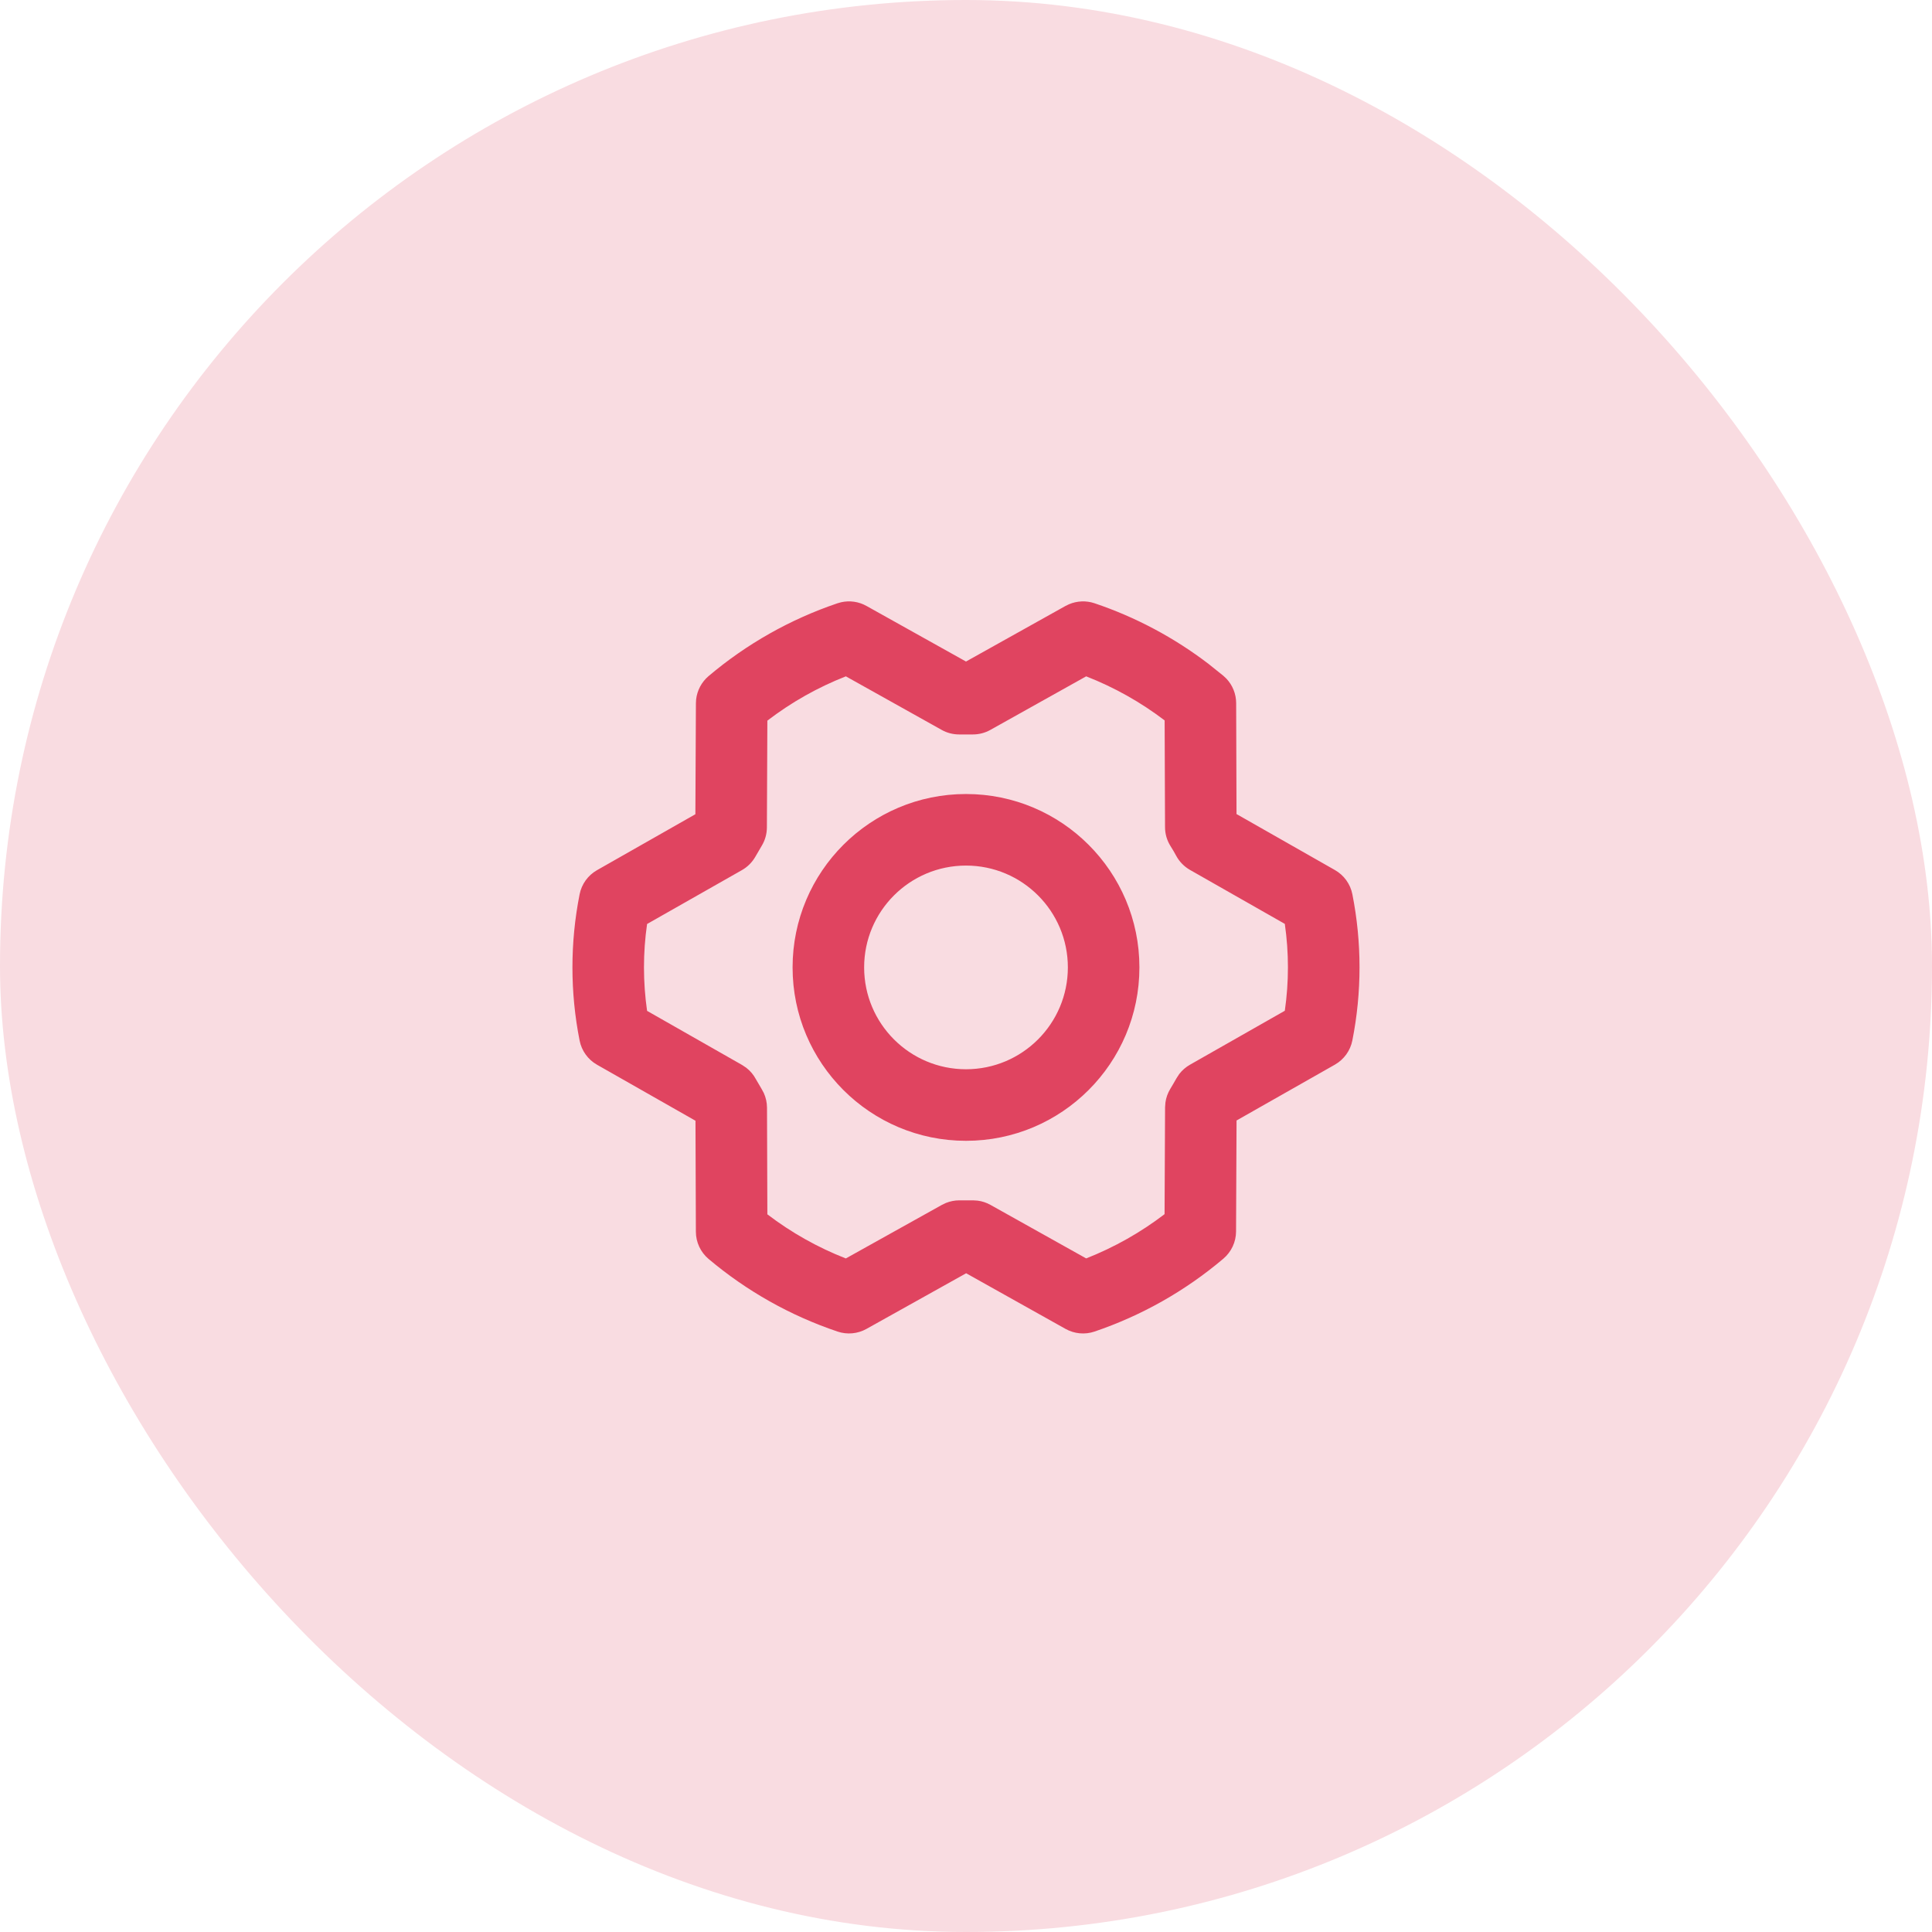
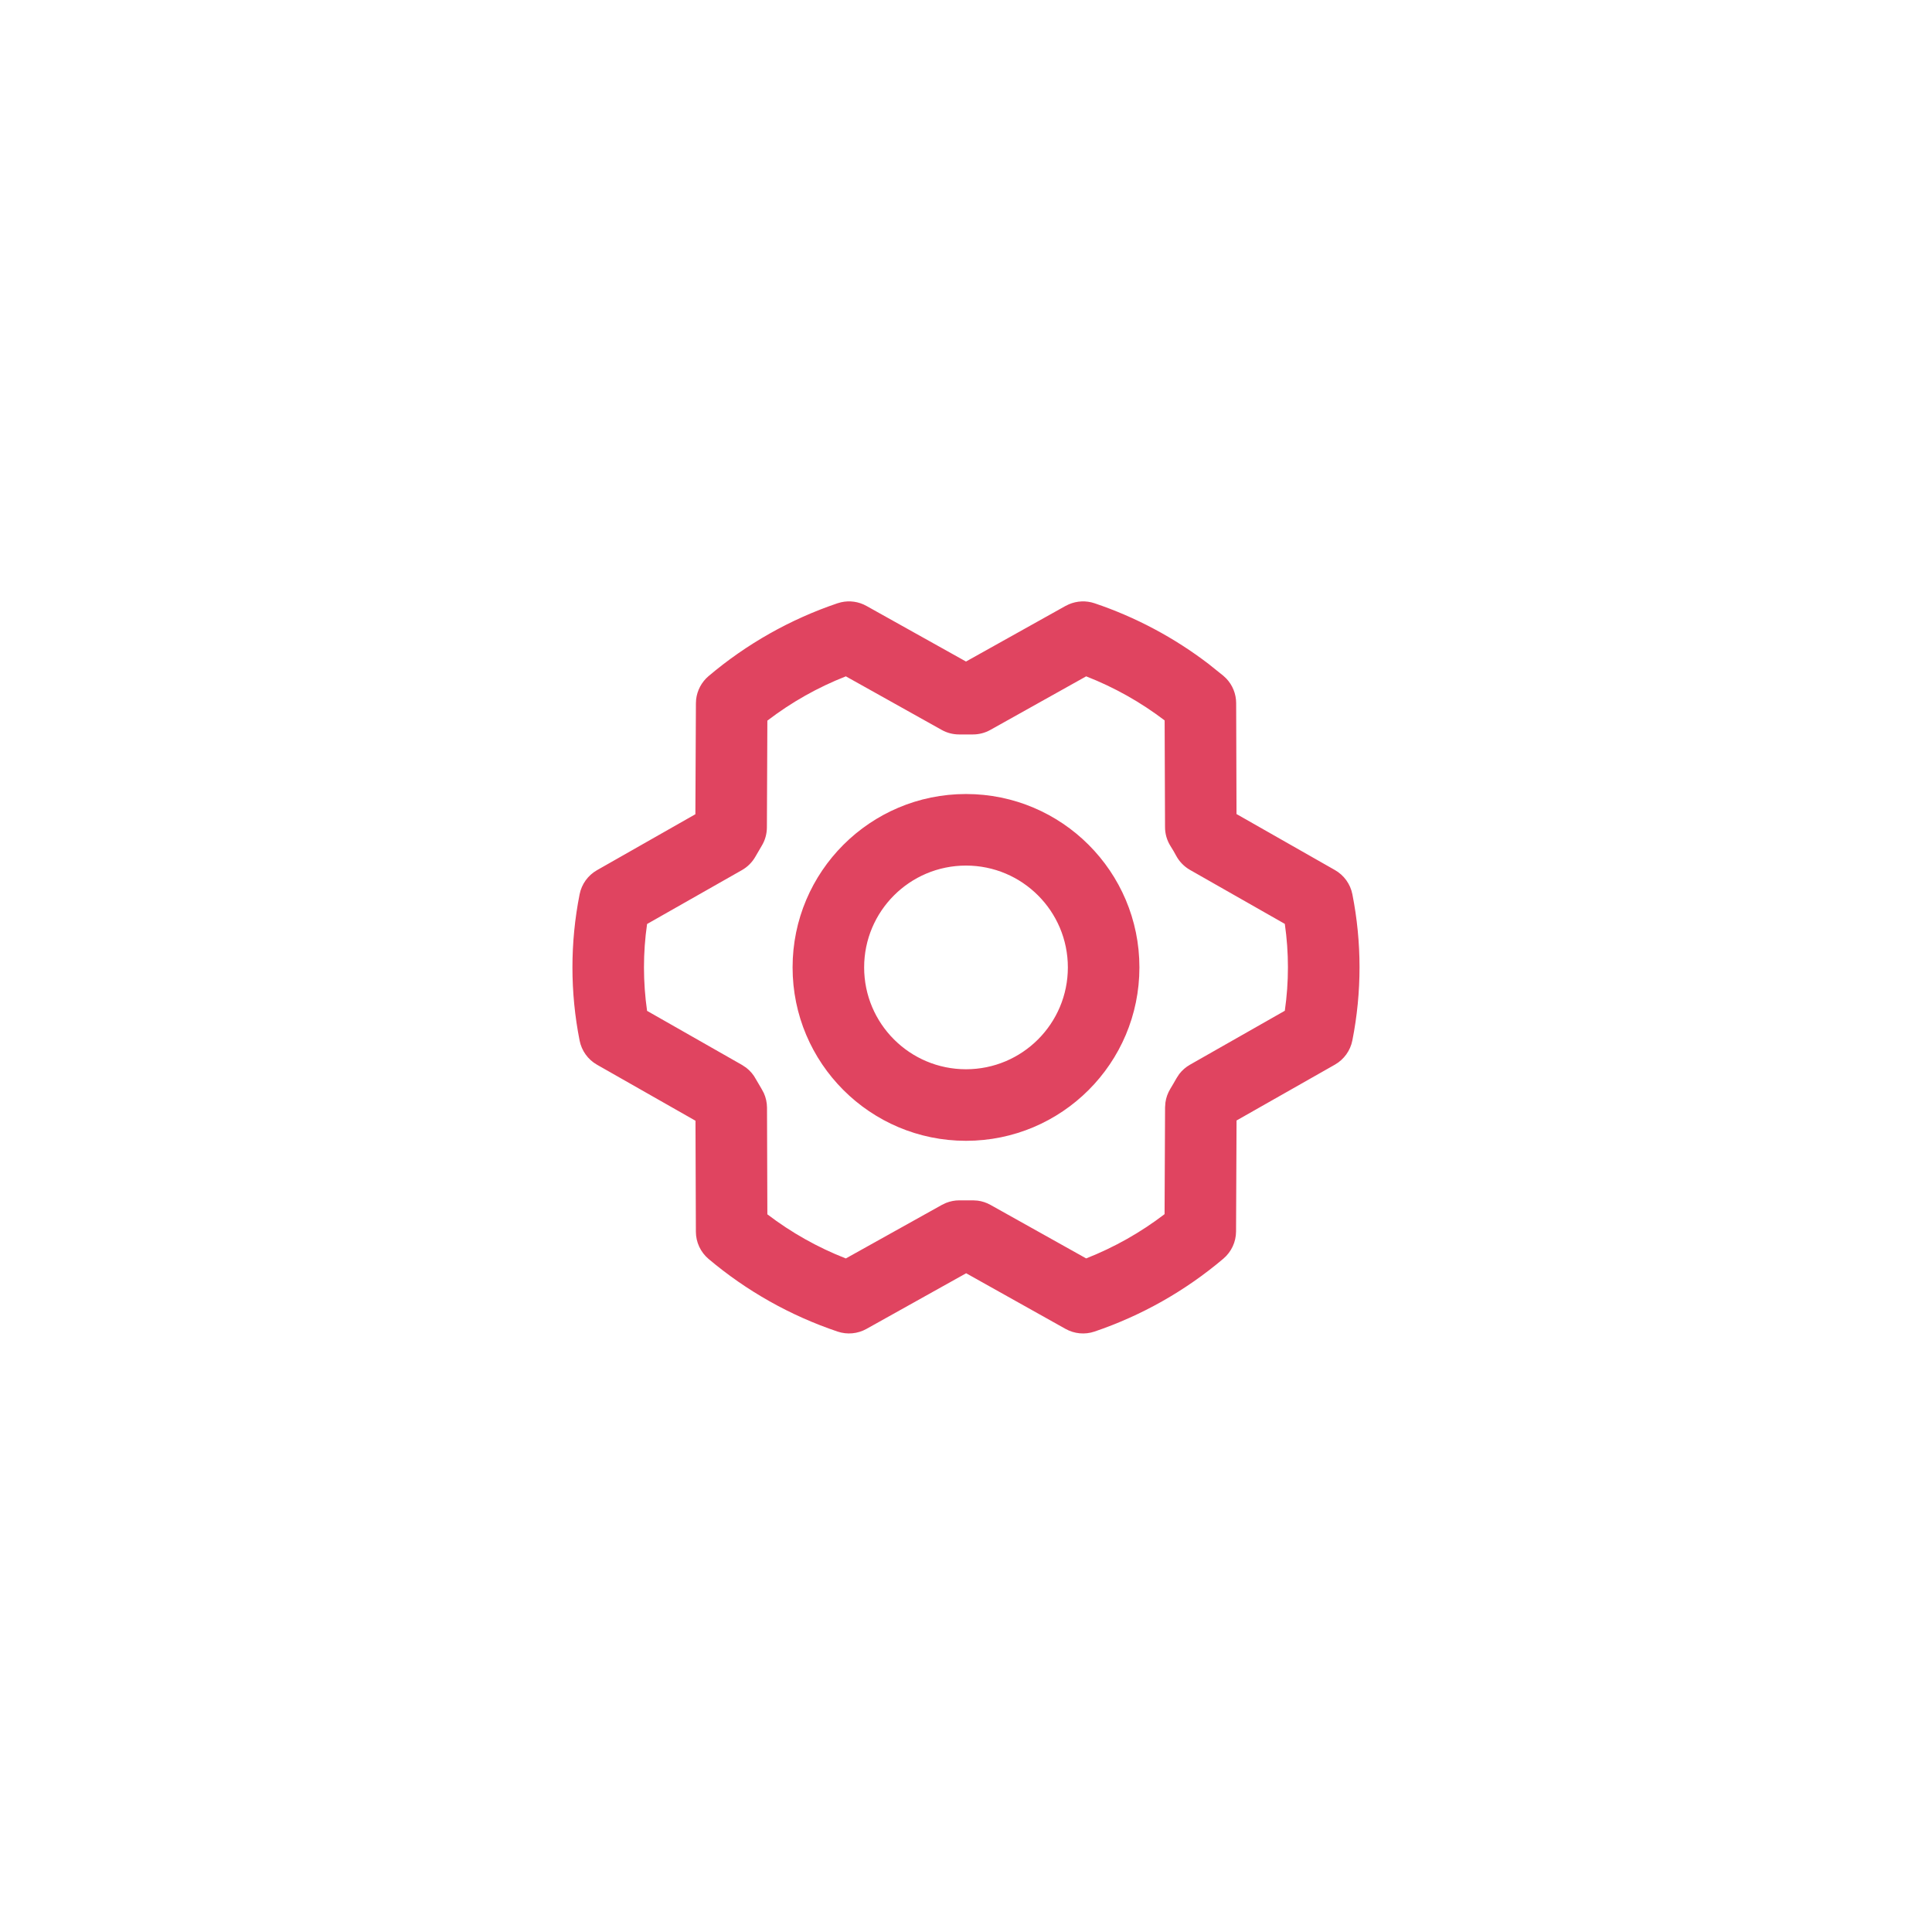
<svg xmlns="http://www.w3.org/2000/svg" width="54" height="54" viewBox="0 0 54 54" fill="none">
-   <rect width="54" height="54" rx="27" fill="#F9DCE1" />
  <path d="M29.877 16.89C30.102 16.794 30.355 16.782 30.589 16.86C31.743 17.248 32.825 17.825 33.789 18.564L34.196 18.891L34.276 18.966C34.451 19.15 34.55 19.395 34.551 19.651L34.561 22.753L37.313 24.319C37.565 24.463 37.743 24.709 37.799 24.994C38.066 26.343 38.066 27.731 37.799 29.08C37.743 29.365 37.565 29.612 37.313 29.756L34.562 31.318L34.548 34.421C34.547 34.713 34.417 34.99 34.195 35.179C33.133 36.079 31.91 36.771 30.591 37.218C30.323 37.309 30.029 37.281 29.782 37.143L27.004 35.588L24.217 37.144C23.971 37.281 23.678 37.308 23.411 37.218C22.092 36.774 20.869 36.086 19.805 35.188C19.581 34.999 19.451 34.721 19.45 34.428L19.439 31.325L16.686 29.759C16.433 29.615 16.256 29.368 16.2 29.083C15.933 27.734 15.933 26.346 16.2 24.997C16.256 24.712 16.433 24.466 16.686 24.322L19.436 22.758L19.451 19.657L19.457 19.548C19.486 19.297 19.609 19.064 19.804 18.898C20.867 17.998 22.091 17.307 23.41 16.861L23.511 16.833C23.75 16.779 24.002 16.815 24.218 16.936L27 18.49L29.782 16.936L29.877 16.89ZM27.681 20.401C27.532 20.485 27.363 20.528 27.193 20.528H26.808C26.637 20.528 26.469 20.485 26.32 20.401L23.642 18.904C22.856 19.212 22.118 19.629 21.448 20.142L21.435 23.128C21.434 23.309 21.384 23.488 21.289 23.643C21.229 23.742 21.171 23.843 21.114 23.943C21.024 24.101 20.894 24.231 20.737 24.32L18.086 25.826C17.97 26.631 17.971 27.449 18.086 28.254L20.741 29.766L20.858 29.844C20.969 29.93 21.061 30.038 21.127 30.163L21.282 30.427L21.349 30.551C21.407 30.679 21.437 30.818 21.438 30.959L21.448 33.941C22.118 34.452 22.856 34.867 23.641 35.174L26.326 33.677L26.441 33.622C26.559 33.575 26.685 33.55 26.813 33.55H27.198L27.325 33.558C27.451 33.574 27.574 33.615 27.686 33.678L30.359 35.173C31.143 34.864 31.881 34.448 32.55 33.936L32.564 30.95L32.574 30.816C32.592 30.681 32.639 30.552 32.709 30.436C32.77 30.336 32.828 30.235 32.885 30.135L32.959 30.021C33.041 29.914 33.144 29.825 33.262 29.758L35.911 28.251C36.027 27.446 36.027 26.628 35.911 25.823L33.26 24.314C33.096 24.22 32.962 24.082 32.873 23.916C32.828 23.83 32.776 23.743 32.718 23.651C32.617 23.492 32.563 23.308 32.563 23.119L32.552 20.136C31.882 19.625 31.144 19.211 30.359 18.904L27.681 20.401ZM29.847 27.039C29.847 25.468 28.573 24.193 27 24.193C25.428 24.193 24.153 25.468 24.153 27.039C24.153 28.611 25.428 29.886 27 29.886C28.573 29.886 29.847 28.611 29.847 27.039ZM31.847 27.039C31.847 29.716 29.677 31.886 27 31.886C24.323 31.886 22.153 29.716 22.153 27.039C22.153 24.363 24.324 22.193 27 22.193C29.677 22.193 31.847 24.363 31.847 27.039Z" fill="#E04460" />
</svg>